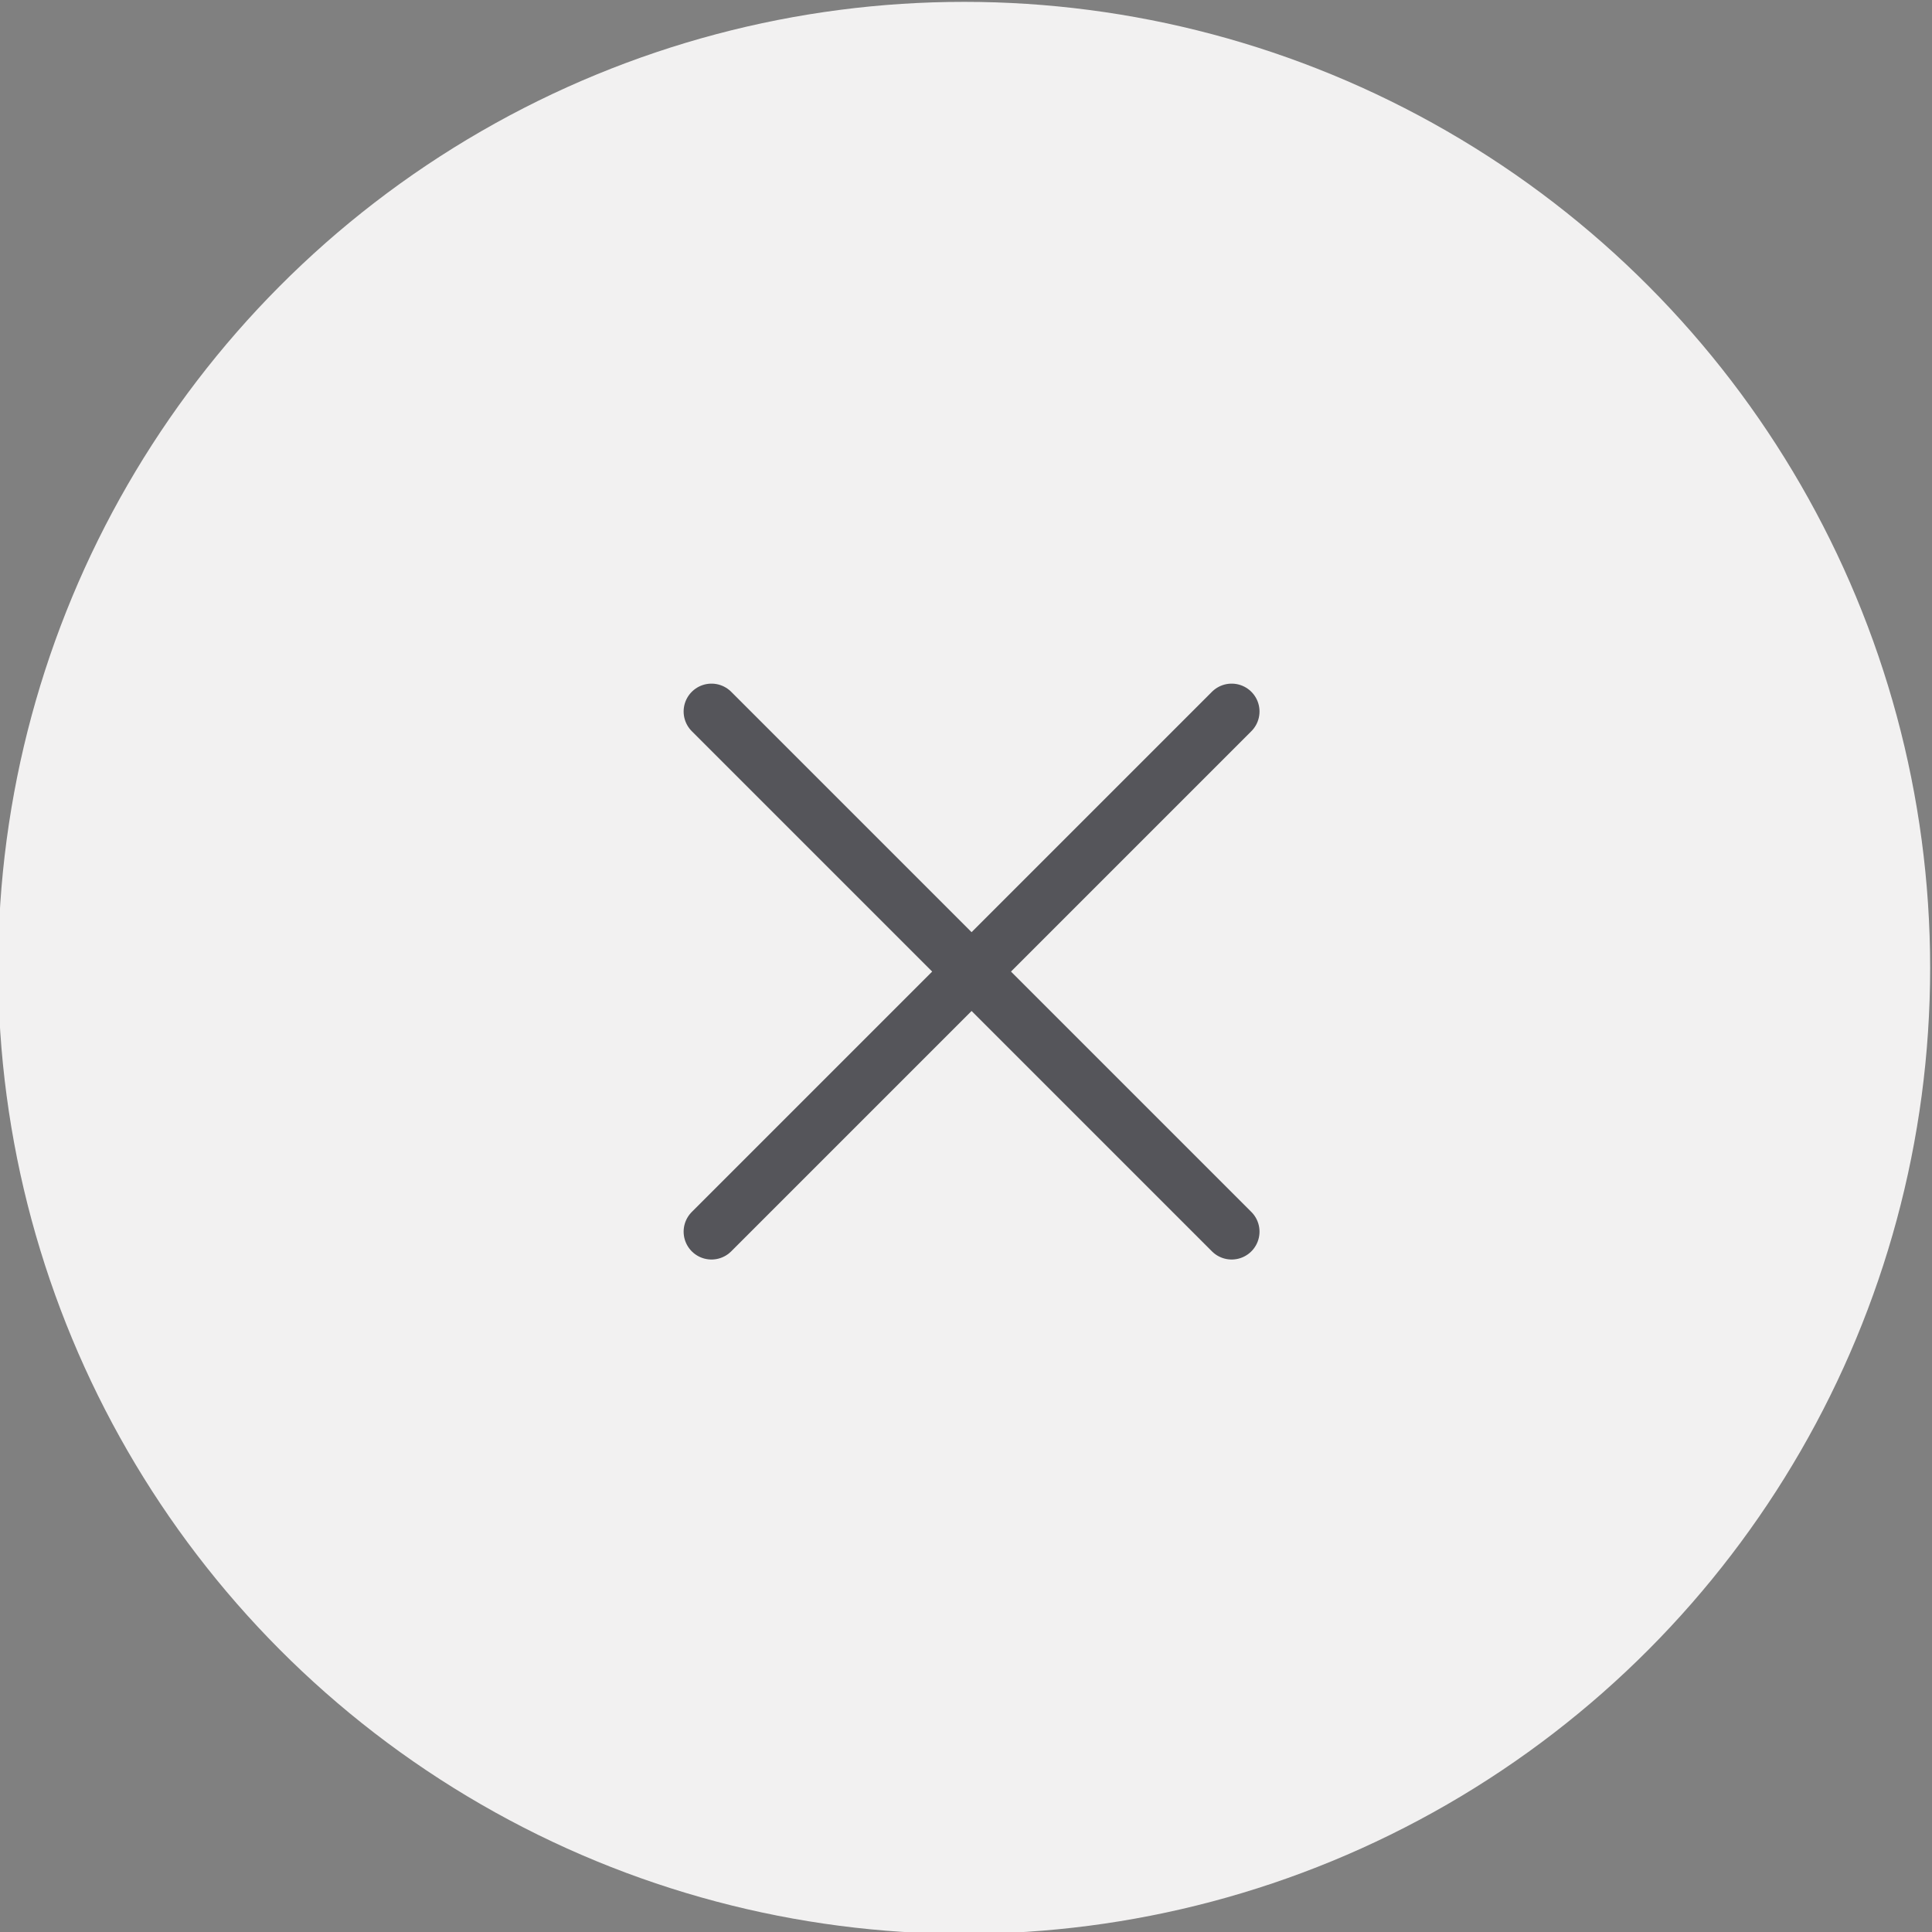
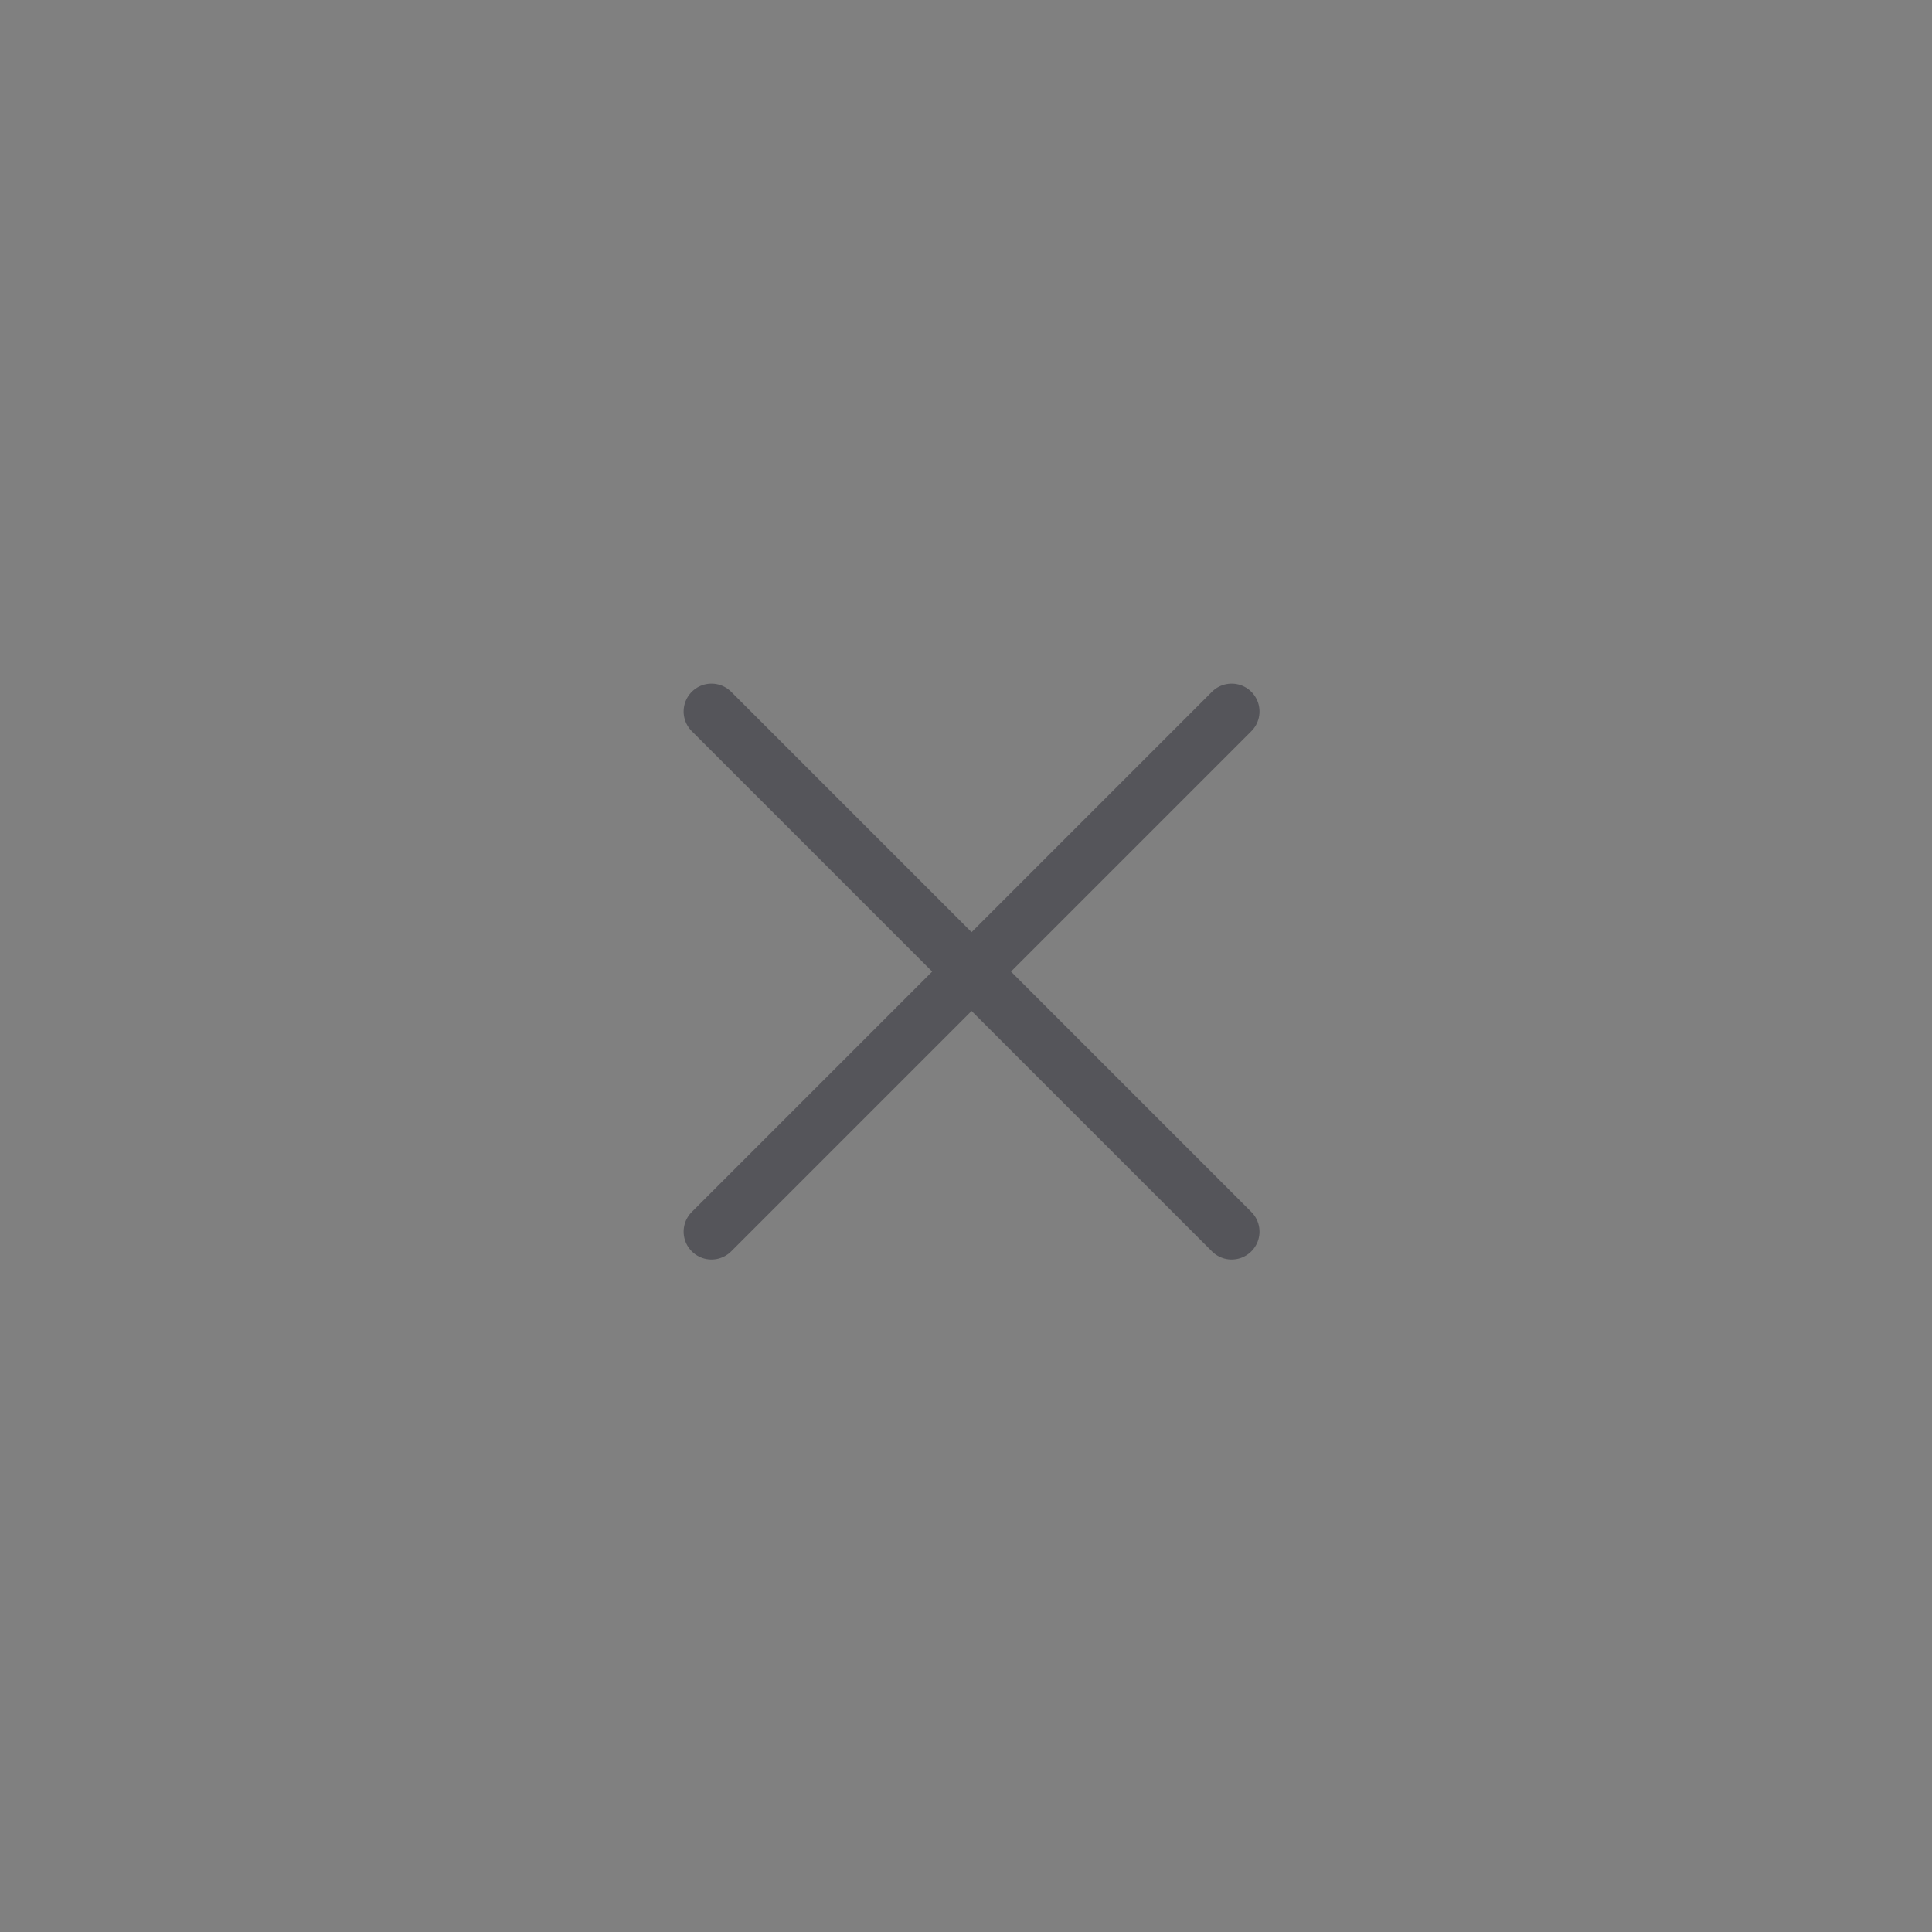
<svg xmlns="http://www.w3.org/2000/svg" version="1.1" id="Warstwa_1" x="0px" y="0px" viewBox="0 0 104 104" style="enable-background:new 0 0 104 104;" xml:space="preserve">
  <rect x="0" y="0" width="104" height="104" fill="#808080" stroke="none" />
  <style type="text/css">
	.st0{fill:#F2F1F1;}
	.st1{fill:none;stroke:#55555A;stroke-width:3;stroke-linecap:round;stroke-miterlimit:10;}
</style>
-   <circle class="st0" cx="51.9" cy="52.1" r="52" />
  <line class="st1" x1="66.3" y1="38.3" x2="38.3" y2="66.3" />
  <line class="st1" x1="66.3" y1="66.3" x2="38.3" y2="38.3" />
</svg>